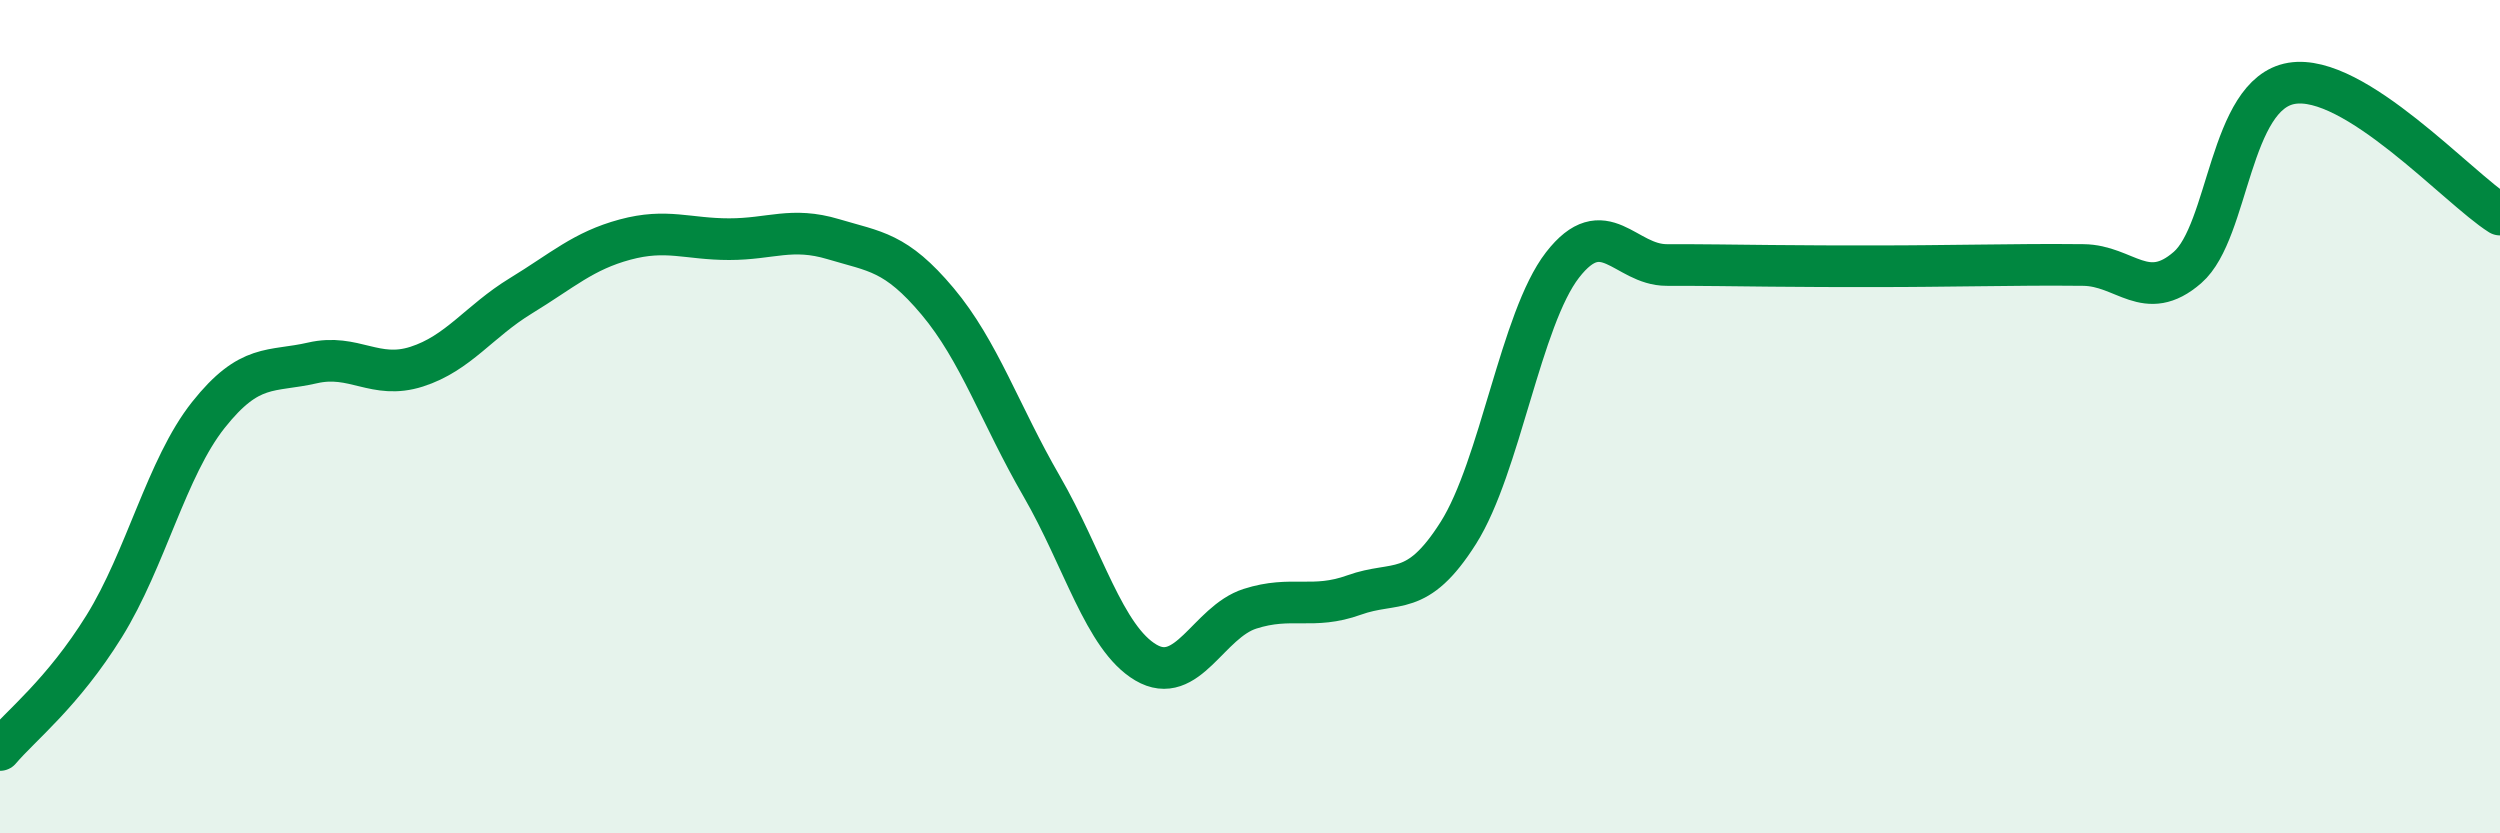
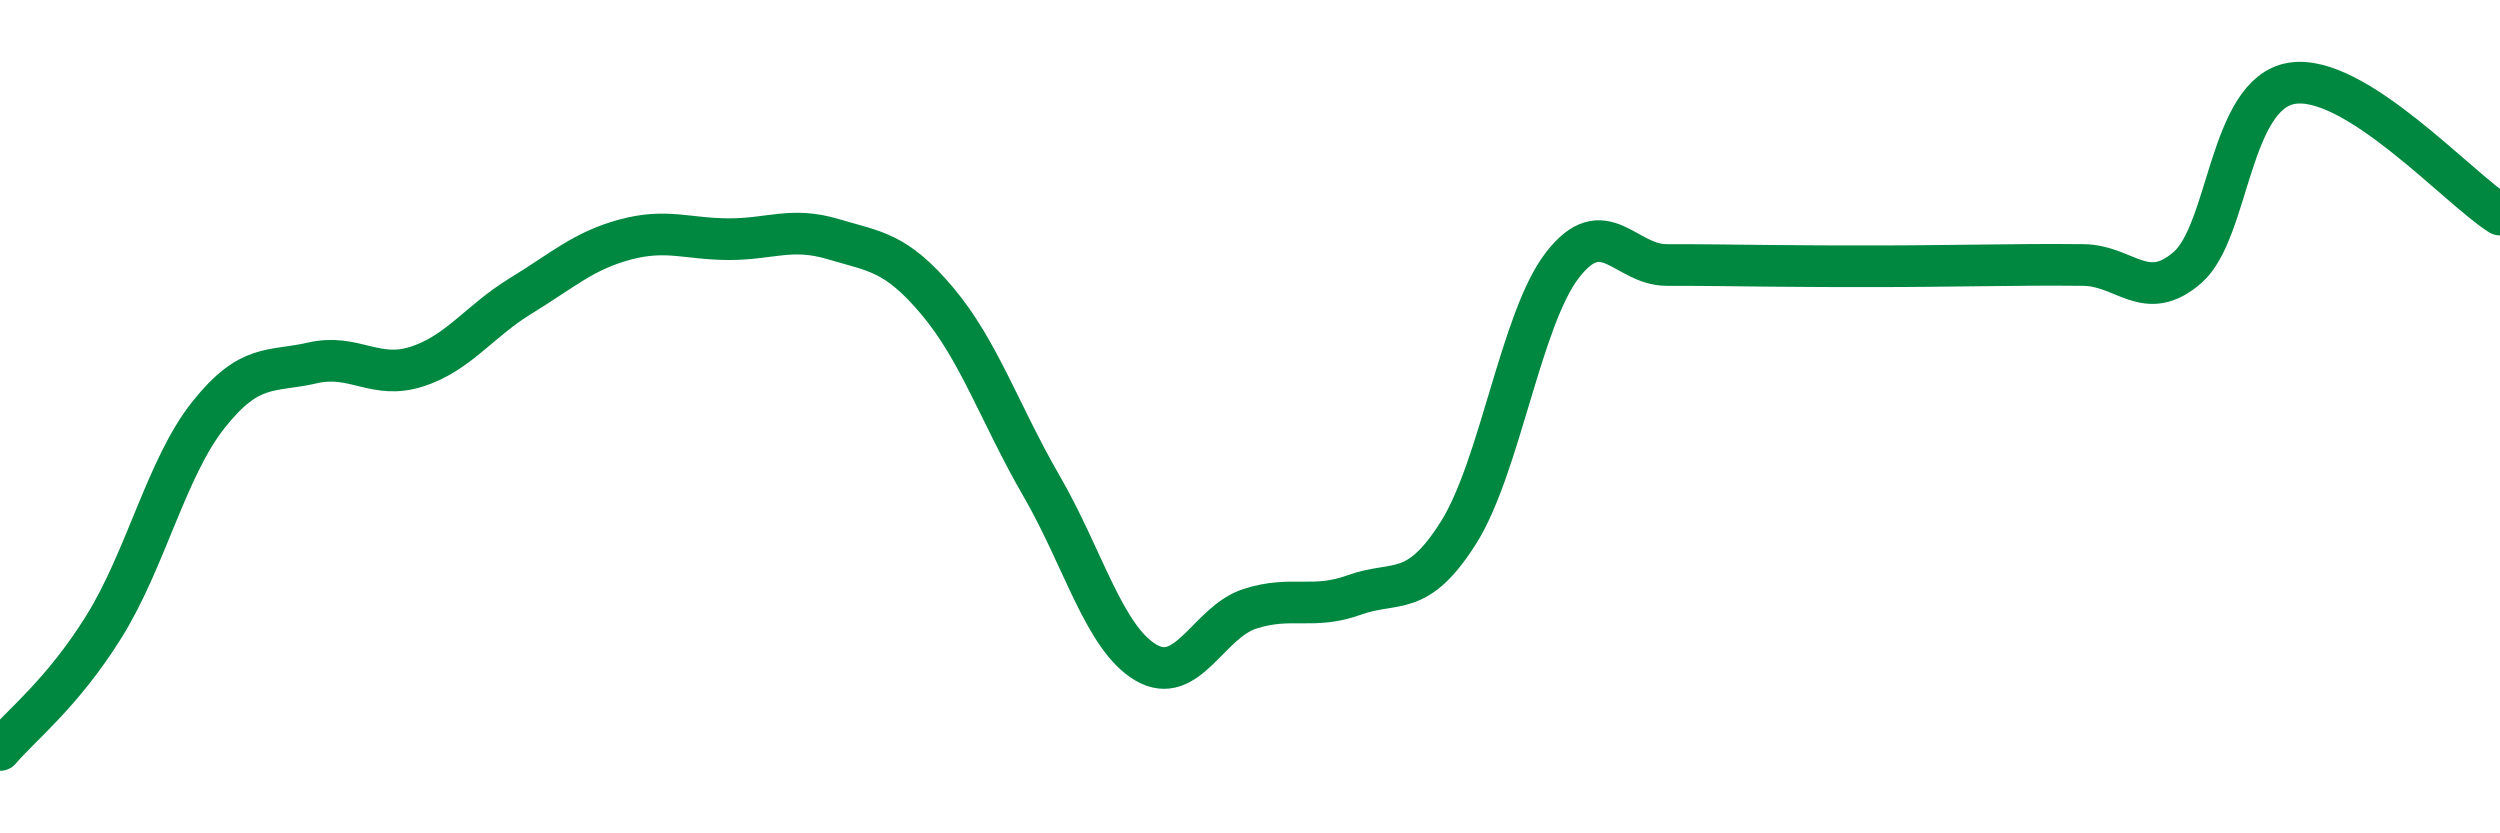
<svg xmlns="http://www.w3.org/2000/svg" width="60" height="20" viewBox="0 0 60 20">
-   <path d="M 0,18 C 0.5,17.41 1.5,16.64 2.5,15.03 C 3.5,13.42 4,11.22 5,9.96 C 6,8.7 6.5,8.94 7.5,8.71 C 8.5,8.48 9,9.12 10,8.8 C 11,8.48 11.5,7.71 12.5,7.1 C 13.5,6.49 14,6.02 15,5.75 C 16,5.48 16.5,5.74 17.5,5.74 C 18.5,5.74 19,5.44 20,5.74 C 21,6.04 21.5,6.04 22.5,7.23 C 23.5,8.42 24,9.94 25,11.67 C 26,13.4 26.5,15.31 27.5,15.9 C 28.5,16.49 29,14.93 30,14.61 C 31,14.29 31.5,14.64 32.5,14.28 C 33.5,13.92 34,14.37 35,12.79 C 36,11.21 36.5,7.65 37.5,6.36 C 38.5,5.07 39,6.36 40,6.36 C 41,6.36 41.5,6.37 42.5,6.38 C 43.5,6.39 44,6.39 45,6.39 C 46,6.39 46.5,6.38 47.5,6.37 C 48.5,6.36 49,6.35 50,6.36 C 51,6.37 51.5,7.29 52.5,6.42 C 53.5,5.55 53.5,2.25 55,2 C 56.5,1.75 59,4.52 60,5.15L60 20L0 20Z" fill="#008740" opacity="0.1" stroke-linecap="round" stroke-linejoin="round" />
  <path d="M 0,18 C 0.5,17.41 1.5,16.64 2.5,15.03 C 3.5,13.42 4,11.22 5,9.96 C 6,8.7 6.5,8.94 7.5,8.71 C 8.5,8.48 9,9.12 10,8.8 C 11,8.48 11.5,7.71 12.5,7.1 C 13.5,6.49 14,6.02 15,5.75 C 16,5.48 16.5,5.74 17.5,5.74 C 18.5,5.74 19,5.44 20,5.74 C 21,6.04 21.5,6.04 22.5,7.23 C 23.5,8.42 24,9.94 25,11.67 C 26,13.4 26.5,15.31 27.5,15.9 C 28.5,16.49 29,14.93 30,14.61 C 31,14.29 31.5,14.64 32.5,14.28 C 33.5,13.92 34,14.37 35,12.79 C 36,11.21 36.5,7.65 37.5,6.36 C 38.5,5.07 39,6.36 40,6.36 C 41,6.36 41.5,6.37 42.5,6.38 C 43.5,6.39 44,6.39 45,6.39 C 46,6.39 46.5,6.38 47.5,6.37 C 48.5,6.36 49,6.35 50,6.36 C 51,6.37 51.5,7.29 52.5,6.42 C 53.5,5.55 53.5,2.25 55,2 C 56.5,1.75 59,4.52 60,5.15" stroke="#008740" stroke-width="1" fill="none" stroke-linecap="round" stroke-linejoin="round" />
</svg>